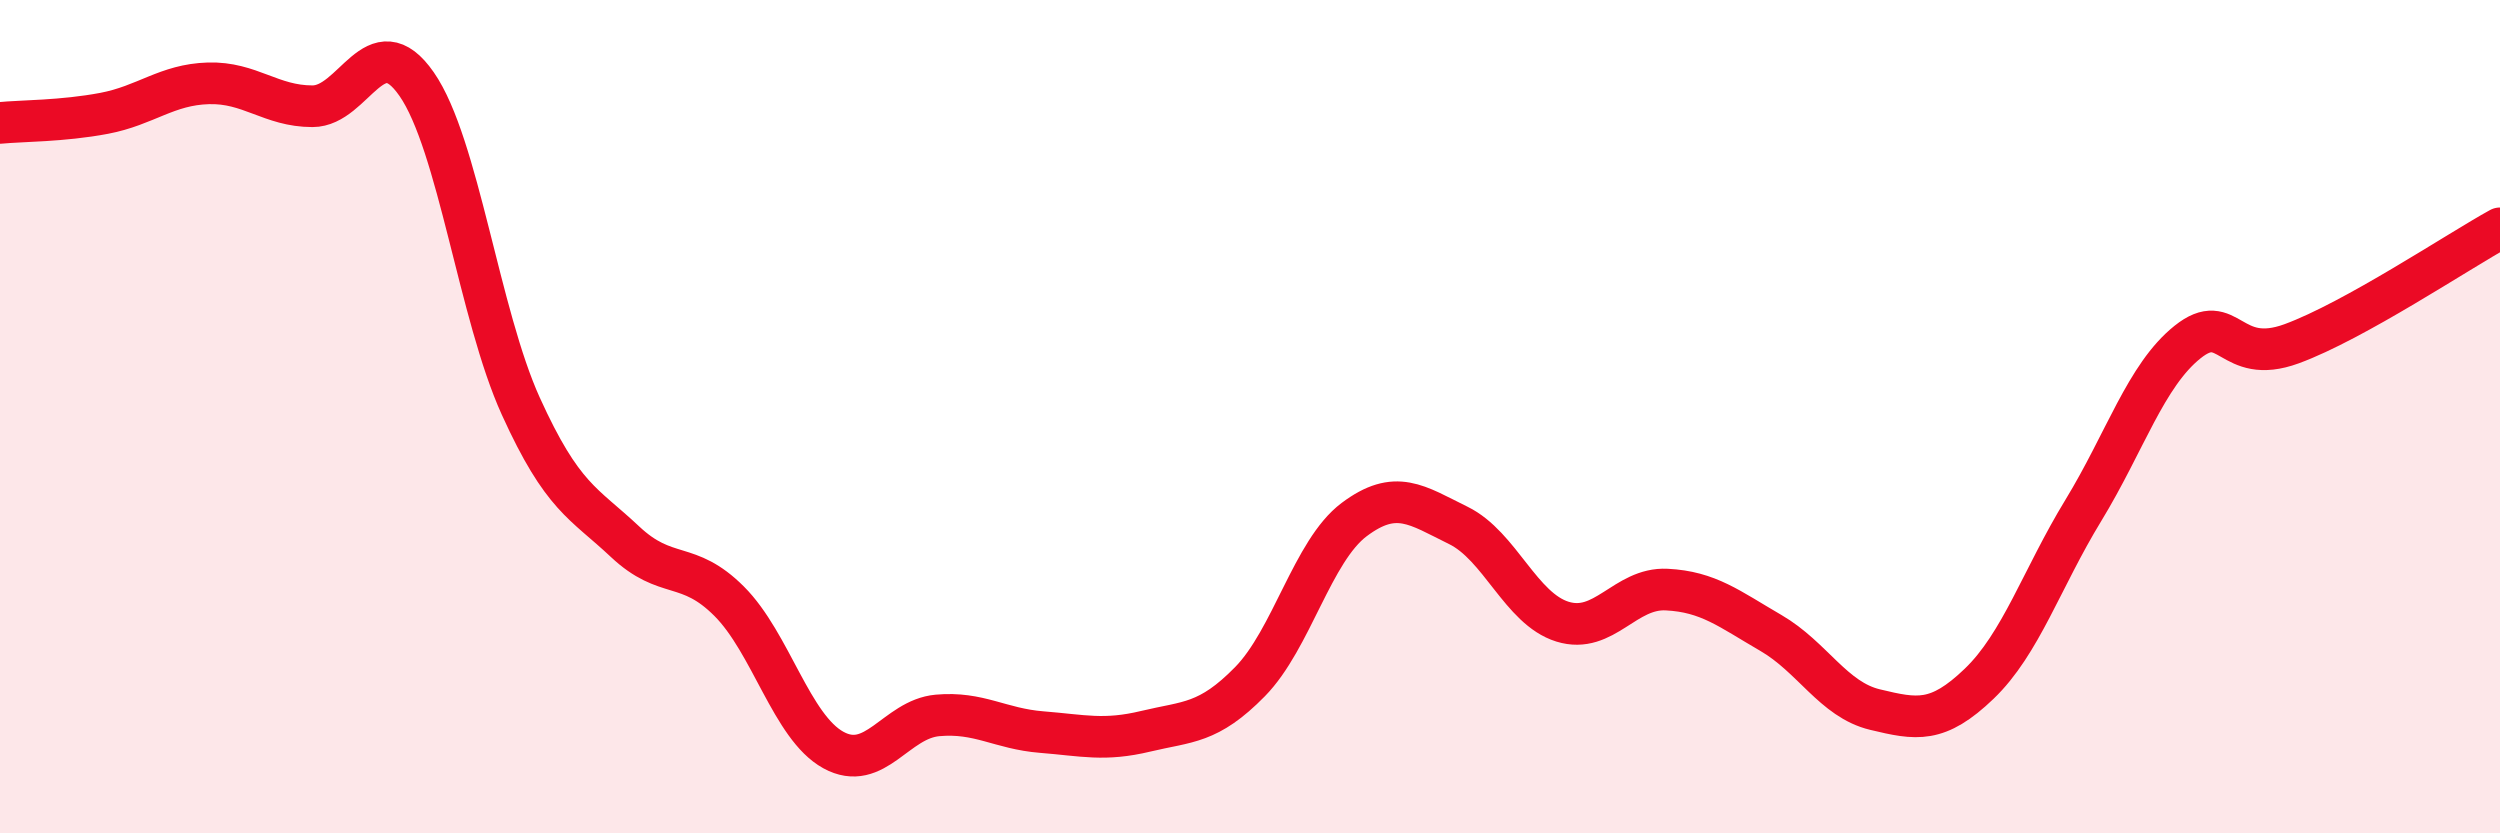
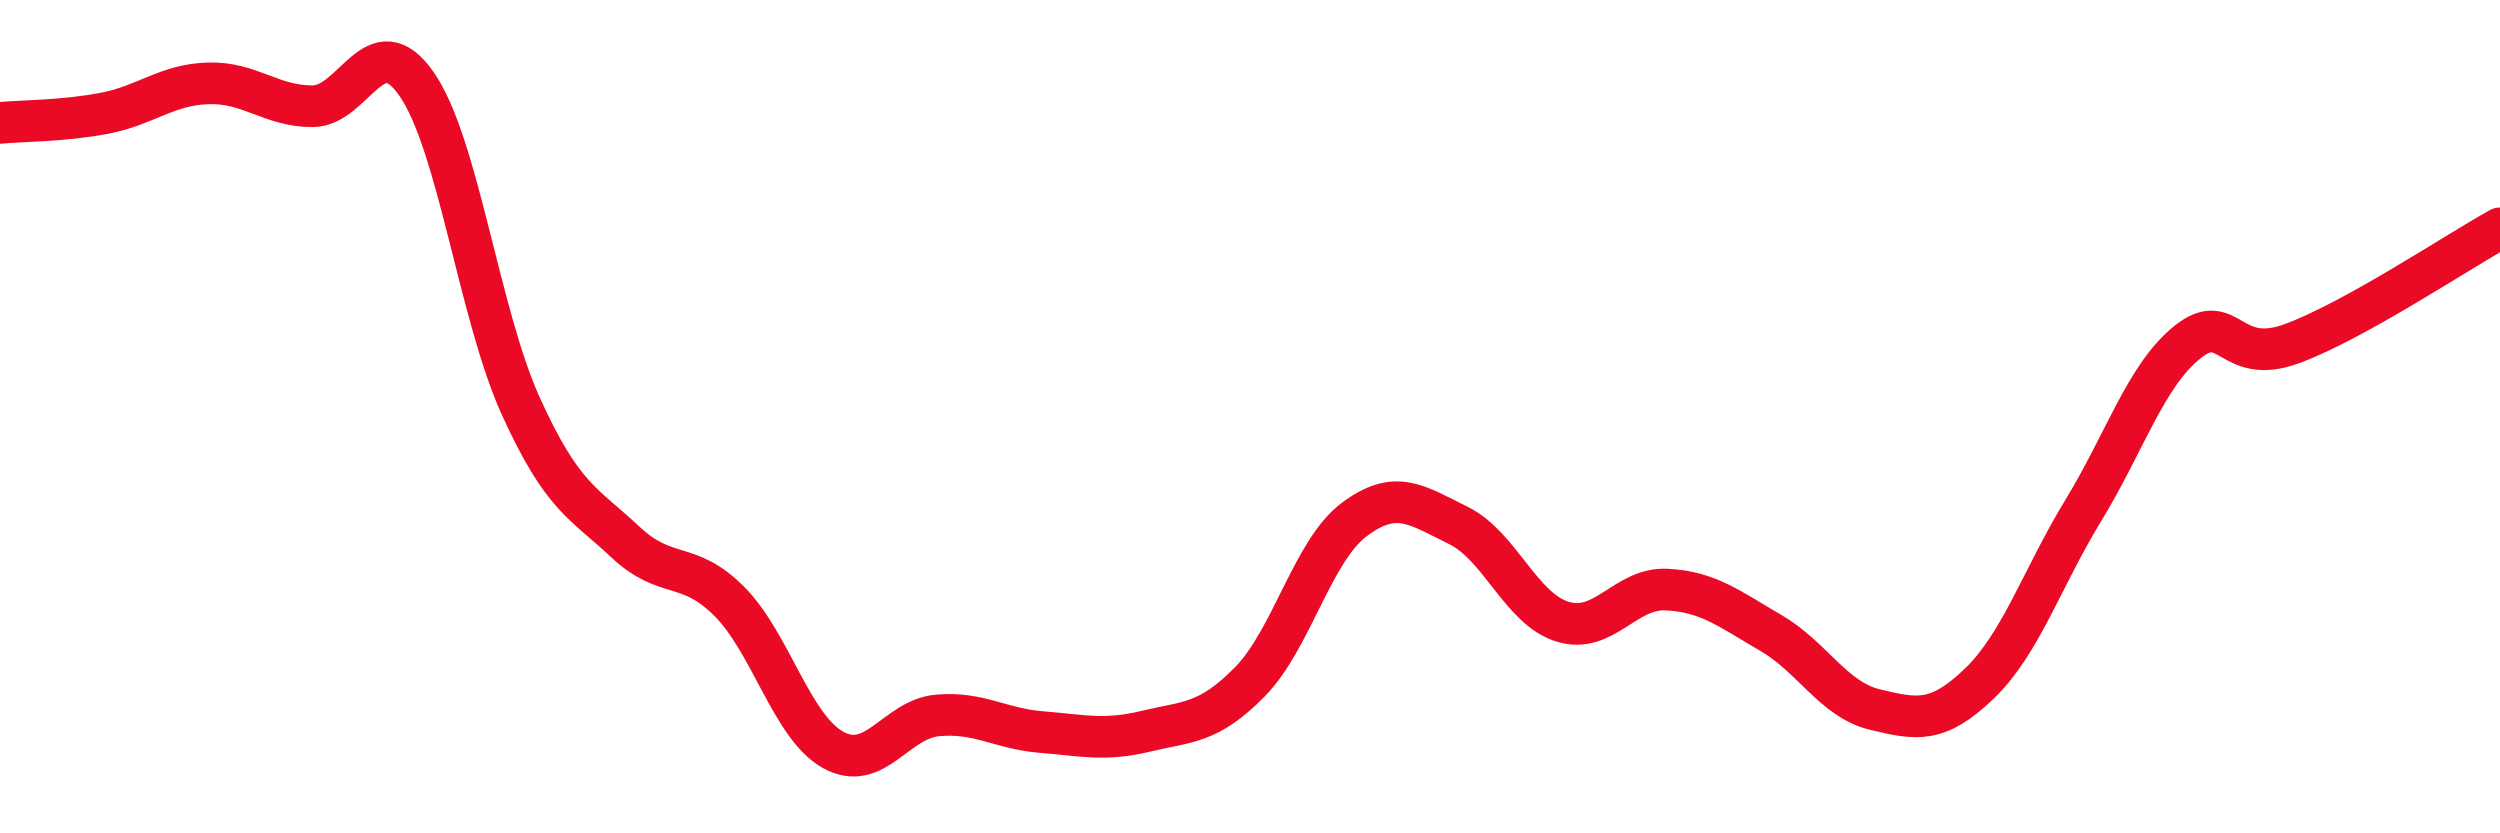
<svg xmlns="http://www.w3.org/2000/svg" width="60" height="20" viewBox="0 0 60 20">
-   <path d="M 0,2.95 C 0.5,2.9 1.5,2.91 2.5,2.72 C 3.5,2.53 4,2.03 5,2 C 6,1.97 6.5,2.55 7.5,2.55 C 8.5,2.55 9,0.58 10,2.02 C 11,3.46 11.5,7.55 12.5,9.75 C 13.5,11.95 14,12.06 15,13 C 16,13.94 16.5,13.43 17.5,14.43 C 18.5,15.43 19,17.45 20,18 C 21,18.55 21.5,17.26 22.5,17.17 C 23.5,17.08 24,17.49 25,17.57 C 26,17.65 26.5,17.79 27.5,17.55 C 28.5,17.31 29,17.38 30,16.36 C 31,15.34 31.5,13.22 32.5,12.47 C 33.5,11.72 34,12.12 35,12.61 C 36,13.1 36.5,14.61 37.5,14.92 C 38.5,15.23 39,14.1 40,14.15 C 41,14.2 41.5,14.61 42.5,15.19 C 43.5,15.77 44,16.79 45,17.03 C 46,17.27 46.5,17.37 47.5,16.41 C 48.5,15.45 49,13.89 50,12.25 C 51,10.61 51.5,9.01 52.5,8.21 C 53.5,7.41 53.5,8.8 55,8.25 C 56.5,7.7 59,6.03 60,5.48L60 20L0 20Z" fill="#EB0A25" opacity="0.1" stroke-linecap="round" stroke-linejoin="round" />
  <path d="M 0,2.95 C 0.5,2.9 1.5,2.91 2.5,2.72 C 3.5,2.53 4,2.03 5,2 C 6,1.97 6.5,2.55 7.5,2.55 C 8.5,2.55 9,0.58 10,2.02 C 11,3.46 11.5,7.55 12.5,9.75 C 13.5,11.95 14,12.06 15,13 C 16,13.94 16.5,13.43 17.5,14.43 C 18.5,15.43 19,17.45 20,18 C 21,18.55 21.5,17.26 22.5,17.17 C 23.5,17.08 24,17.49 25,17.57 C 26,17.65 26.5,17.79 27.5,17.55 C 28.5,17.31 29,17.38 30,16.36 C 31,15.34 31.5,13.22 32.5,12.47 C 33.5,11.72 34,12.12 35,12.61 C 36,13.1 36.5,14.61 37.5,14.92 C 38.5,15.23 39,14.1 40,14.15 C 41,14.2 41.5,14.61 42.5,15.19 C 43.5,15.77 44,16.79 45,17.03 C 46,17.27 46.5,17.37 47.5,16.41 C 48.5,15.45 49,13.89 50,12.25 C 51,10.61 51.5,9.01 52.5,8.21 C 53.5,7.41 53.5,8.8 55,8.25 C 56.5,7.7 59,6.03 60,5.48" stroke="#EB0A25" stroke-width="1" fill="none" stroke-linecap="round" stroke-linejoin="round" />
</svg>